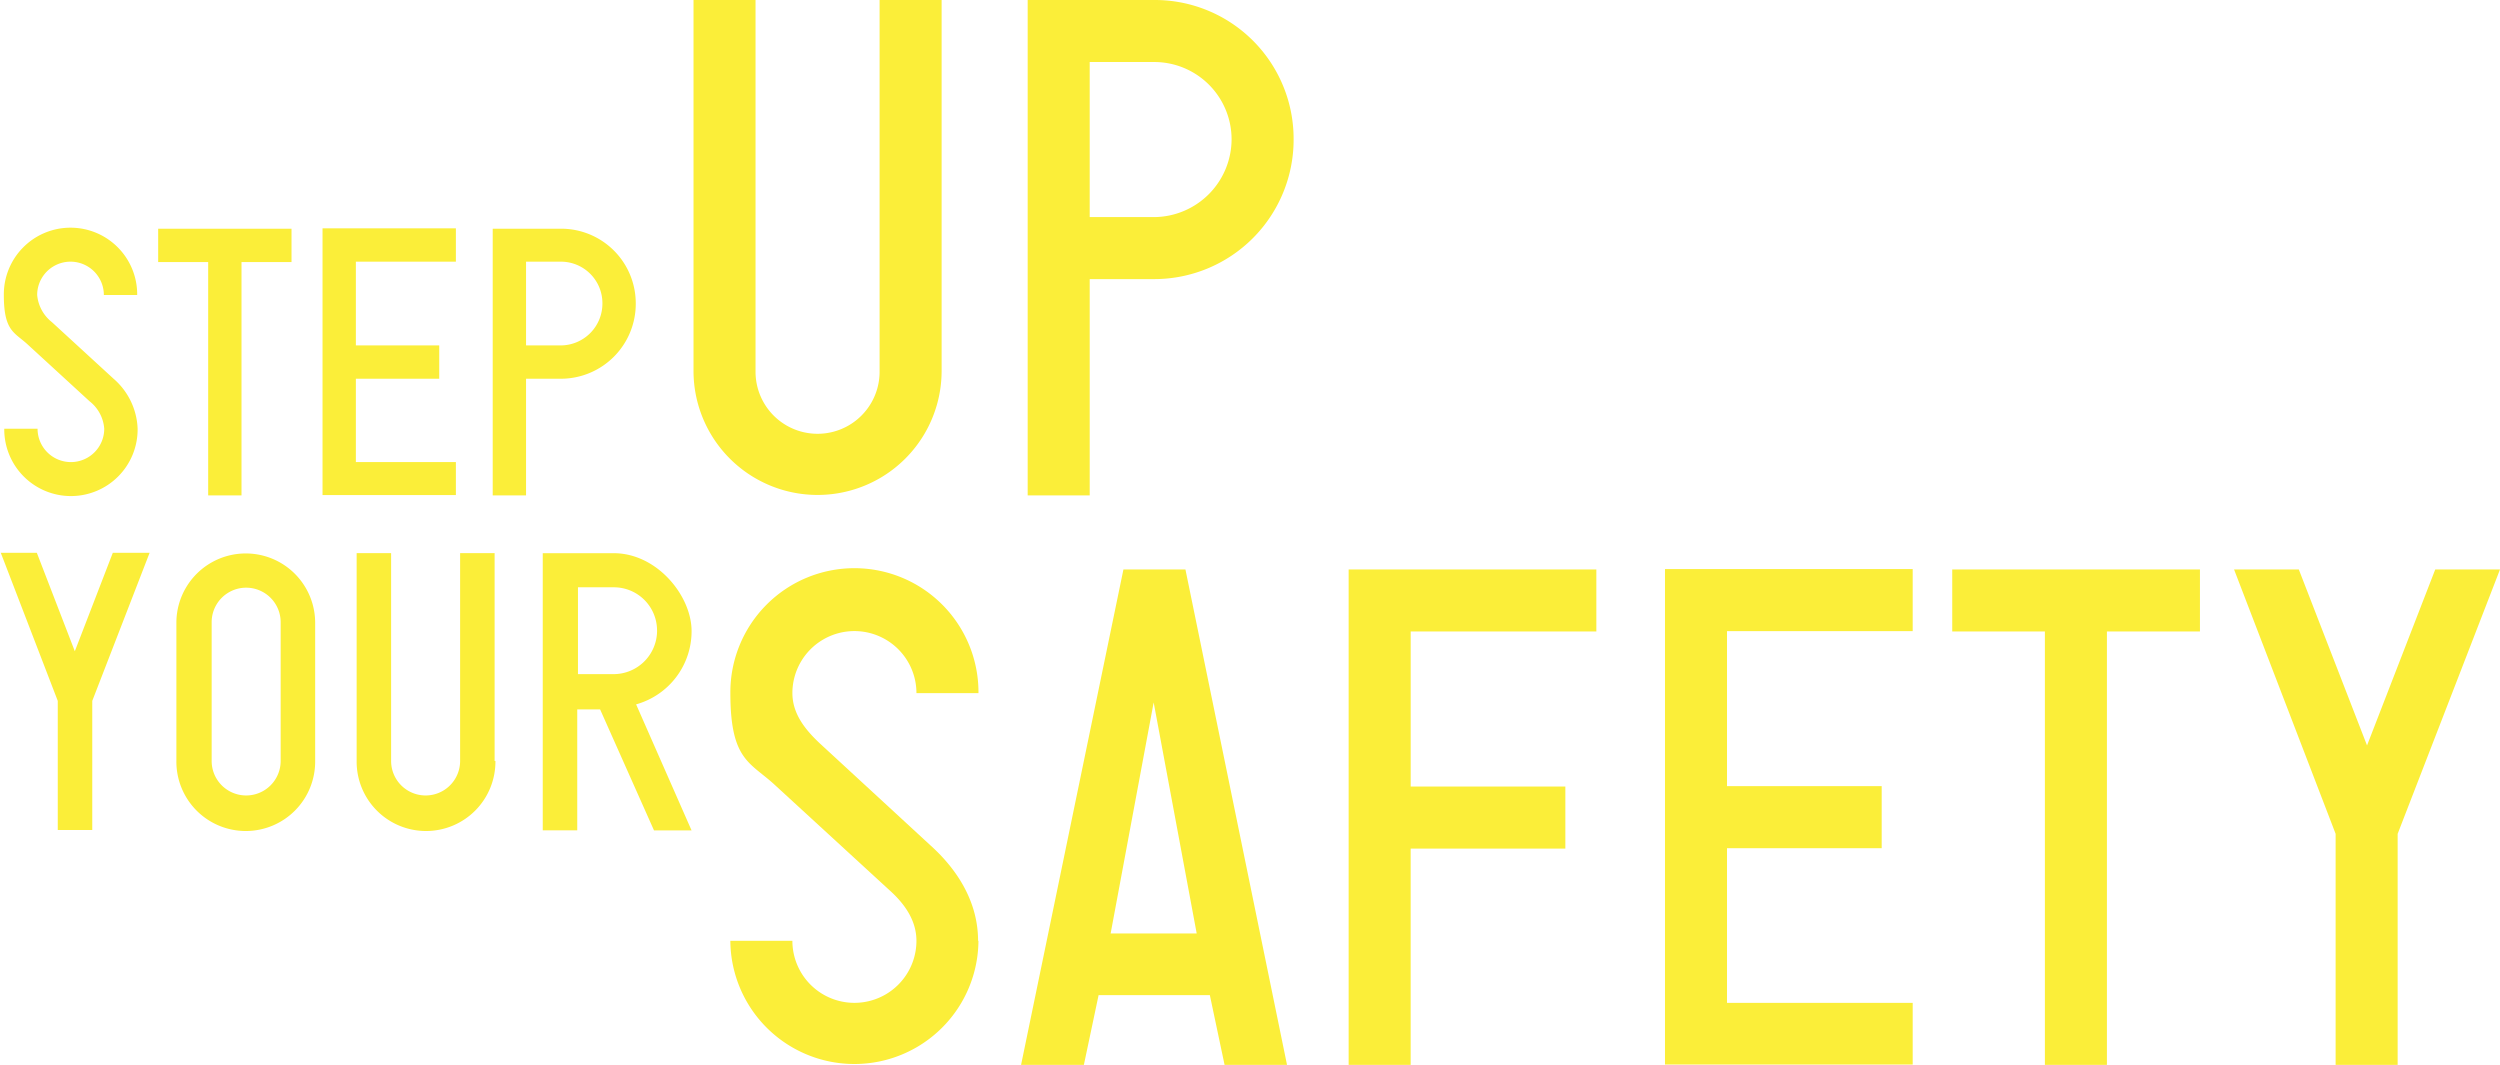
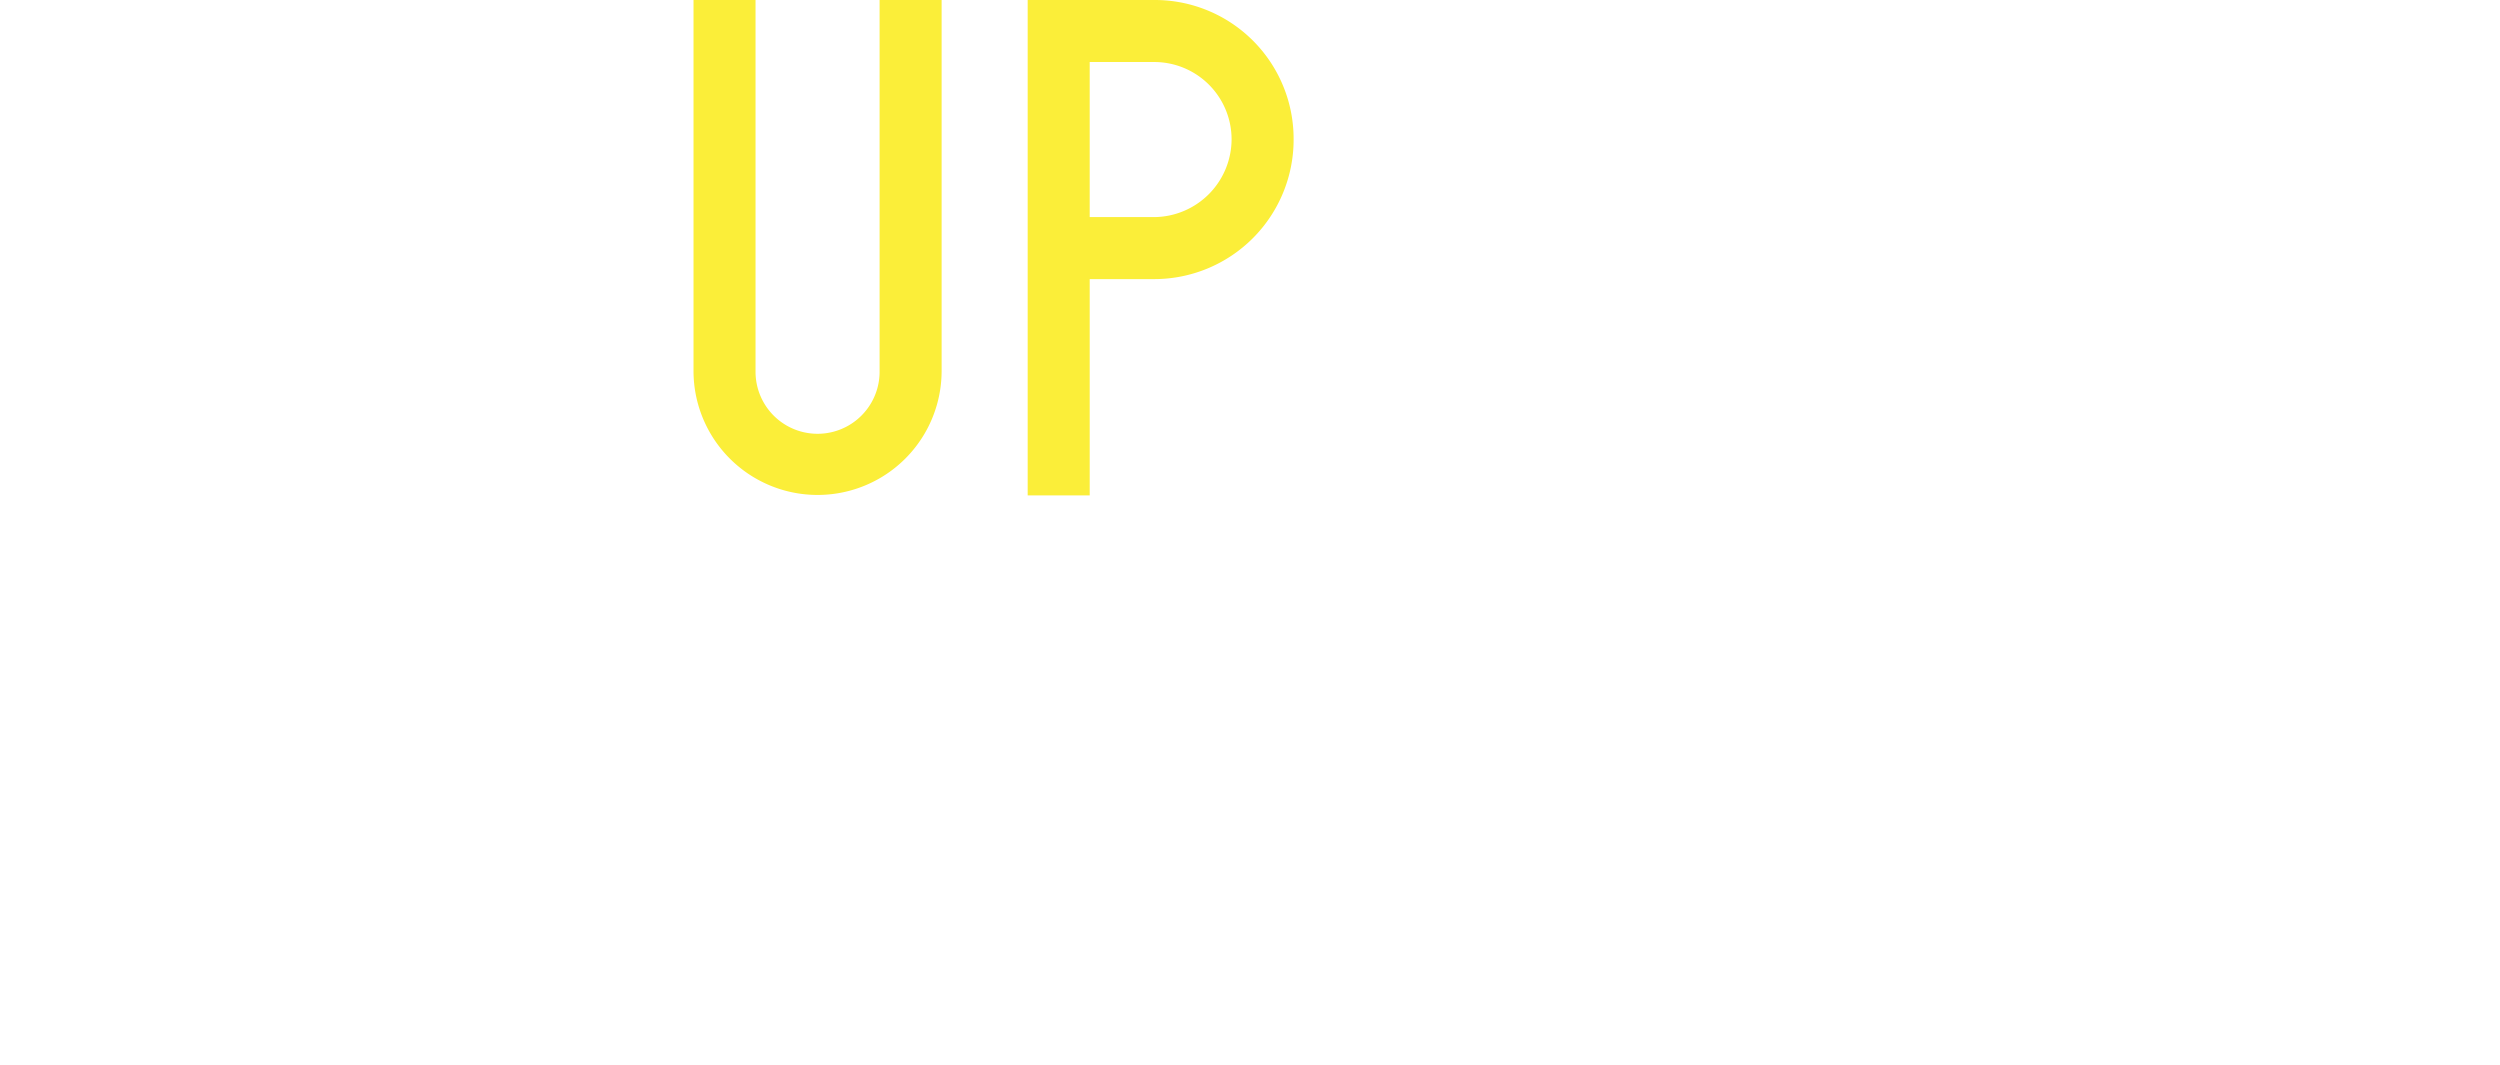
<svg xmlns="http://www.w3.org/2000/svg" width="405.412" height="172.688" viewBox="0 0 405.412 172.688">
  <g id="StepUp_Logo_YELLOW" data-name="StepUp Logo YELLOW" transform="translate(-36.1 -114.7)">
-     <path id="Path_1003" data-name="Path 1003" d="M134.162,185.8a6.788,6.788,0,0,1-6.726,6.789h-5.658V179.006h5.658a6.734,6.734,0,0,1,6.726,6.726m5.406.063a12.1,12.1,0,0,0-12.133-12.133H116.372v43.251h5.406V197.991h5.658a12.154,12.154,0,0,0,12.133-12.2M110.4,216.913v-5.406H94.181V197.991H107.7v-5.406H94.181V179.006H110.4V173.6H88.774v43.251H110.4ZM83.745,179.069v-5.406H62.12v5.406h8.109v37.844h5.406V179.069h8.172ZM58.788,206.1a11.26,11.26,0,0,0-3.9-8.109l-10-9.178a6.316,6.316,0,0,1-2.389-4.4,5.406,5.406,0,1,1,10.813,0h5.406a10.813,10.813,0,1,0-21.625,0c0,5.972,1.76,6.035,3.96,8.109l9.933,9.115a6.223,6.223,0,0,1,2.389,4.463,5.406,5.406,0,0,1-10.813,0H37.163a10.813,10.813,0,1,0,21.625,0" transform="translate(-0.371 -21.873)" fill="#fbee39" />
    <path id="Path_1004" data-name="Path 1004" d="M302.256,137.268a12.651,12.651,0,0,1-12.51,12.636h-10.5V124.758h10.5a12.543,12.543,0,0,1,12.51,12.51m10.058,0A22.51,22.51,0,0,0,289.746,114.7H269.189v80.341h10.058V159.962h10.5a22.617,22.617,0,0,0,22.568-22.694m-57.081,37.719V114.7H245.175v60.287a10.058,10.058,0,0,1-20.117,0V114.7H215v60.287a20.117,20.117,0,0,0,40.233,0" transform="translate(-66.436 0)" fill="#fbee39" />
-     <path id="Path_1005" data-name="Path 1005" d="M142.729,269.936a7.057,7.057,0,0,1-6.978,7.041H129.9V262.895h5.846a7,7,0,0,1,6.978,6.978m5.595,32.438-8.99-20.431A12.312,12.312,0,0,0,148.324,270c0-5.721-5.595-12.636-12.636-12.636h-11.5v44.948h5.595V282.7h3.709l8.738,19.614h6.1Zm-31.935-11.253v-33.7h-5.595v33.7a5.595,5.595,0,0,1-11.19,0v-33.7H94.009v33.7a11.253,11.253,0,1,0,22.505,0m-34.827,0a5.595,5.595,0,0,1-11.19,0V268.553a5.595,5.595,0,0,1,11.19,0Zm5.595,0V268.553a11.253,11.253,0,0,0-22.505,0v22.505a11.253,11.253,0,1,0,22.505,0M60.314,257.3H54.468l-6.161,15.967L42.146,257.3H36.3l9.241,24.014v20.934h5.595V281.314l9.3-24.014Z" transform="translate(-0.074 -52.956)" fill="#fbee39" />
-     <path id="Path_1006" data-name="Path 1006" d="M511.475,261.563h-10.5L489.913,290.1l-11.064-28.54h-10.5l16.471,42.873V341.9h10.058V304.436Zm-48.657,10.058V261.563h-40.17v10.058h15.025V341.9h10.058V271.621h15.15ZM416.236,341.9V331.845H386.124V306.762h25.083V296.7H386.124V271.558h30.112V261.5h-40.17v80.341h40.17Zm-51.3-70.282V261.563h-40.17V341.9h10.058V306.825H359.91V296.767H334.827V271.621h30.112Zm-64.75,48.971H286.17l6.978-37.467,6.978,37.467ZM314.773,341.9,298.3,261.563H288.244l-16.6,80.341h10.184l2.389-11.316h18.042l2.389,11.316h10.121Zm-50.1-20.117c0-6.1-3.143-11.19-7.229-15.025l-18.482-17.036c-2.263-2.137-4.4-4.715-4.4-8.109a10.058,10.058,0,1,1,20.117,0h10.058a20.117,20.117,0,1,0-40.233,0c0,11.064,3.269,11.19,7.355,15.025l18.419,16.91c2.389,2.137,4.4,4.841,4.4,8.235a10.058,10.058,0,1,1-20.117,0H224.5a20.117,20.117,0,0,0,40.233,0" transform="translate(-69.964 -54.515)" fill="#fbee39" />
-     <rect id="Rectangle_2511" data-name="Rectangle 2511" width="405.349" height="172.688" transform="translate(36.1 114.7)" fill="none" />
  </g>
</svg>